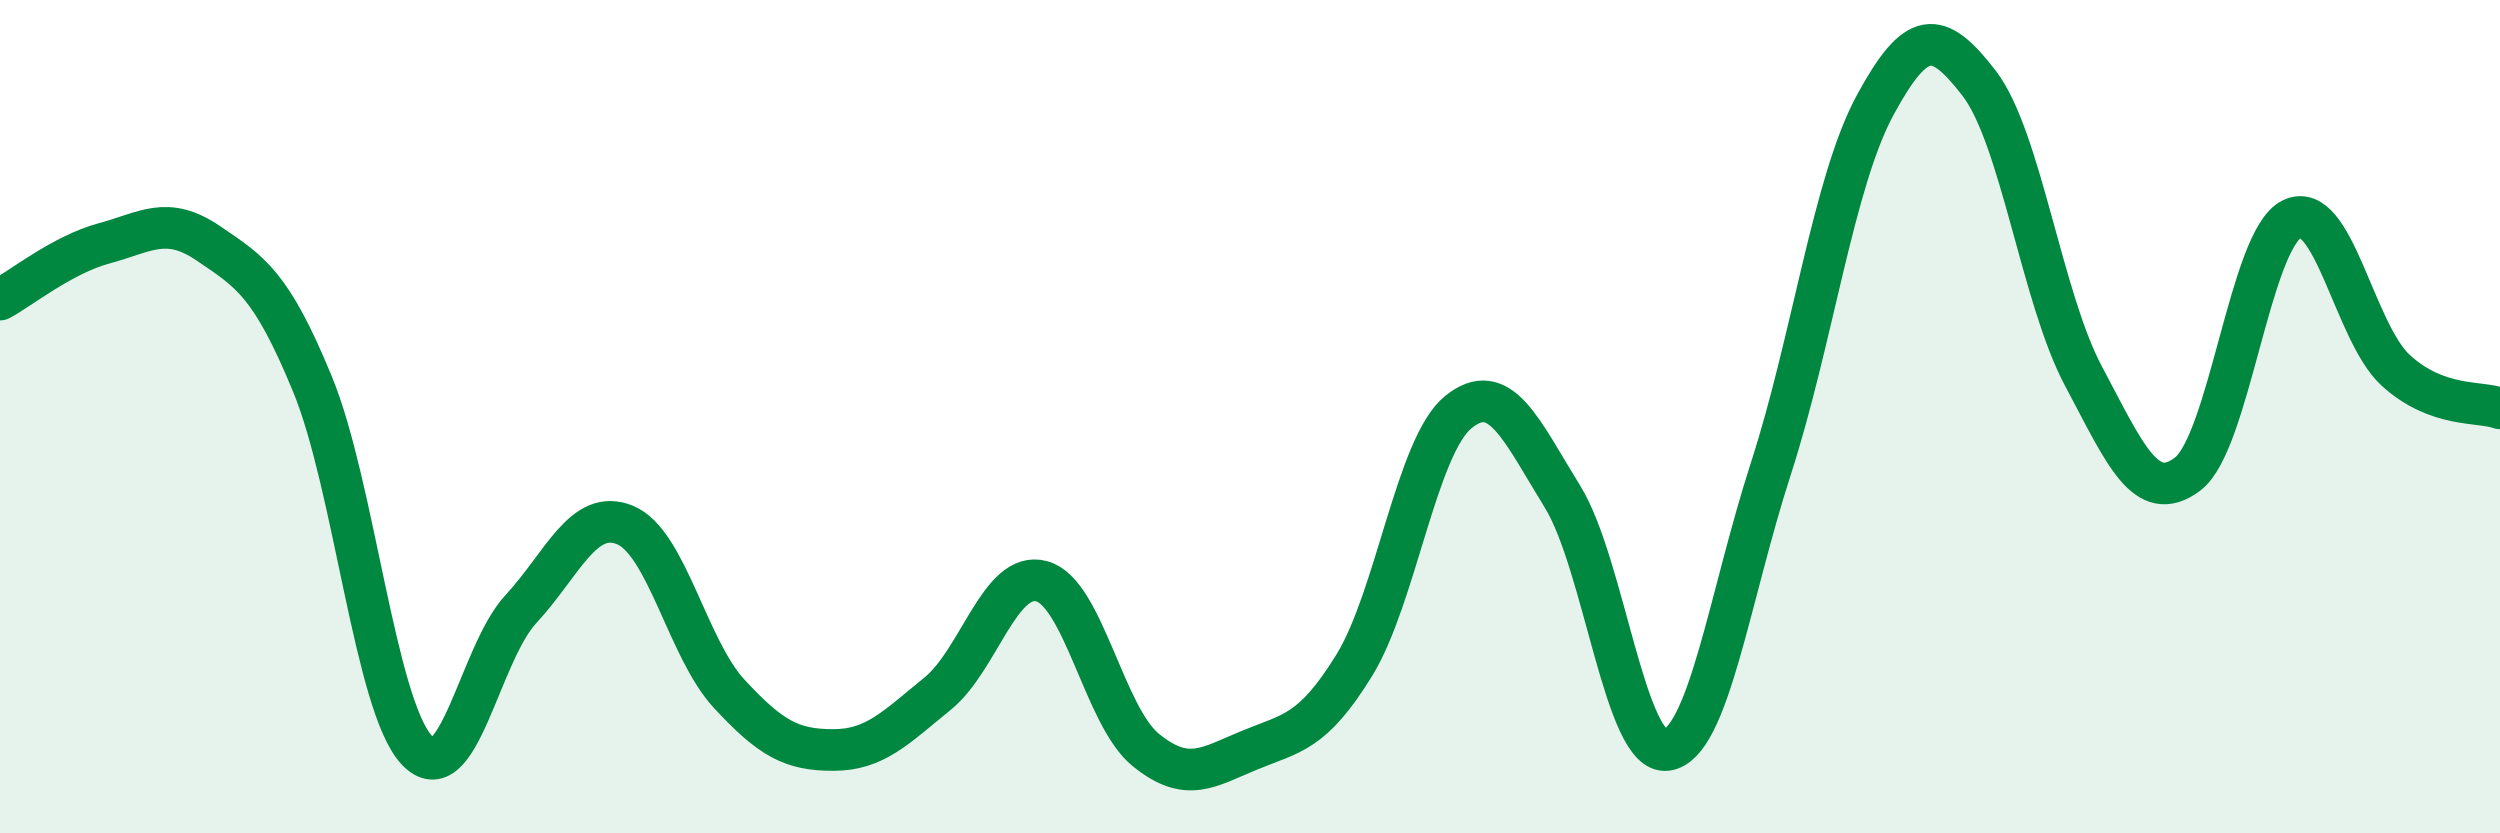
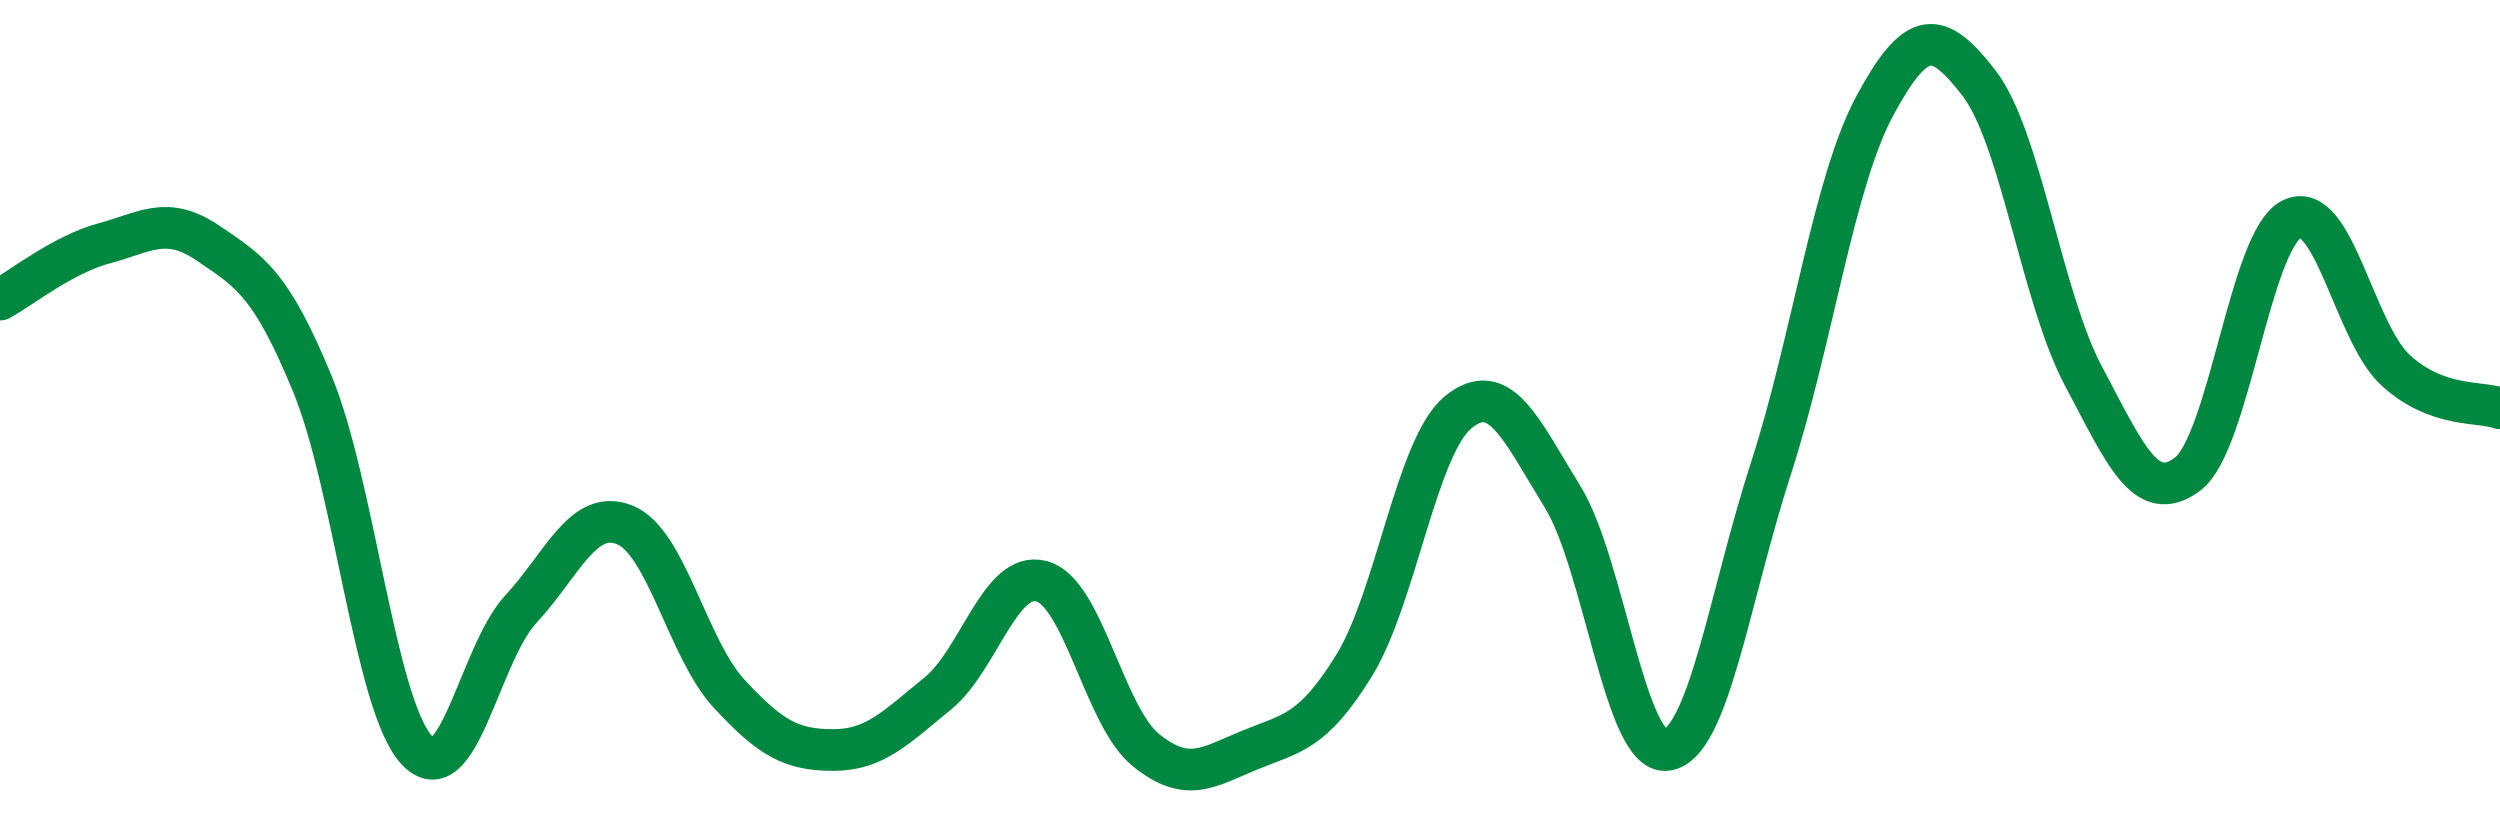
<svg xmlns="http://www.w3.org/2000/svg" width="60" height="20" viewBox="0 0 60 20">
-   <path d="M 0,7.19 C 0.5,6.92 1.5,6.11 2.5,5.84 C 3.5,5.57 4,5.16 5,5.84 C 6,6.52 6.5,6.79 7.5,9.22 C 8.5,11.65 9,16.92 10,18 C 11,19.08 11.5,15.7 12.5,14.62 C 13.5,13.54 14,12.19 15,12.6 C 16,13.01 16.5,15.57 17.5,16.65 C 18.5,17.73 19,18 20,18 C 21,18 21.5,17.46 22.5,16.65 C 23.5,15.84 24,13.68 25,13.95 C 26,14.22 26.5,17.19 27.5,18 C 28.5,18.81 29,18.41 30,18 C 31,17.59 31.5,17.59 32.5,15.97 C 33.5,14.35 34,10.7 35,9.89 C 36,9.08 36.5,10.3 37.5,11.92 C 38.5,13.54 39,18.13 40,18 C 41,17.87 41.5,14.34 42.5,11.25 C 43.5,8.16 44,4.38 45,2.53 C 46,0.68 46.5,0.7 47.5,2 C 48.5,3.3 49,7.14 50,9.02 C 51,10.9 51.5,12.13 52.5,11.38 C 53.5,10.63 54,5.76 55,5.26 C 56,4.76 56.5,7.98 57.5,8.89 C 58.5,9.8 59.5,9.62 60,9.8L60 20L0 20Z" fill="#008740" opacity="0.1" stroke-linecap="round" stroke-linejoin="round" />
  <path d="M 0,7.19 C 0.5,6.92 1.5,6.11 2.5,5.84 C 3.5,5.57 4,5.16 5,5.84 C 6,6.52 6.5,6.79 7.5,9.22 C 8.5,11.65 9,16.92 10,18 C 11,19.08 11.5,15.7 12.5,14.62 C 13.5,13.54 14,12.19 15,12.6 C 16,13.01 16.5,15.57 17.5,16.65 C 18.5,17.73 19,18 20,18 C 21,18 21.5,17.46 22.5,16.65 C 23.5,15.84 24,13.68 25,13.95 C 26,14.22 26.5,17.19 27.5,18 C 28.5,18.81 29,18.41 30,18 C 31,17.59 31.5,17.59 32.5,15.97 C 33.5,14.35 34,10.7 35,9.89 C 36,9.08 36.5,10.3 37.5,11.92 C 38.5,13.54 39,18.13 40,18 C 41,17.87 41.5,14.34 42.5,11.25 C 43.5,8.16 44,4.38 45,2.53 C 46,0.68 46.5,0.7 47.5,2 C 48.5,3.3 49,7.14 50,9.02 C 51,10.9 51.5,12.13 52.5,11.38 C 53.5,10.63 54,5.76 55,5.26 C 56,4.76 56.5,7.98 57.5,8.89 C 58.5,9.8 59.5,9.62 60,9.8" stroke="#008740" stroke-width="1" fill="none" stroke-linecap="round" stroke-linejoin="round" />
</svg>